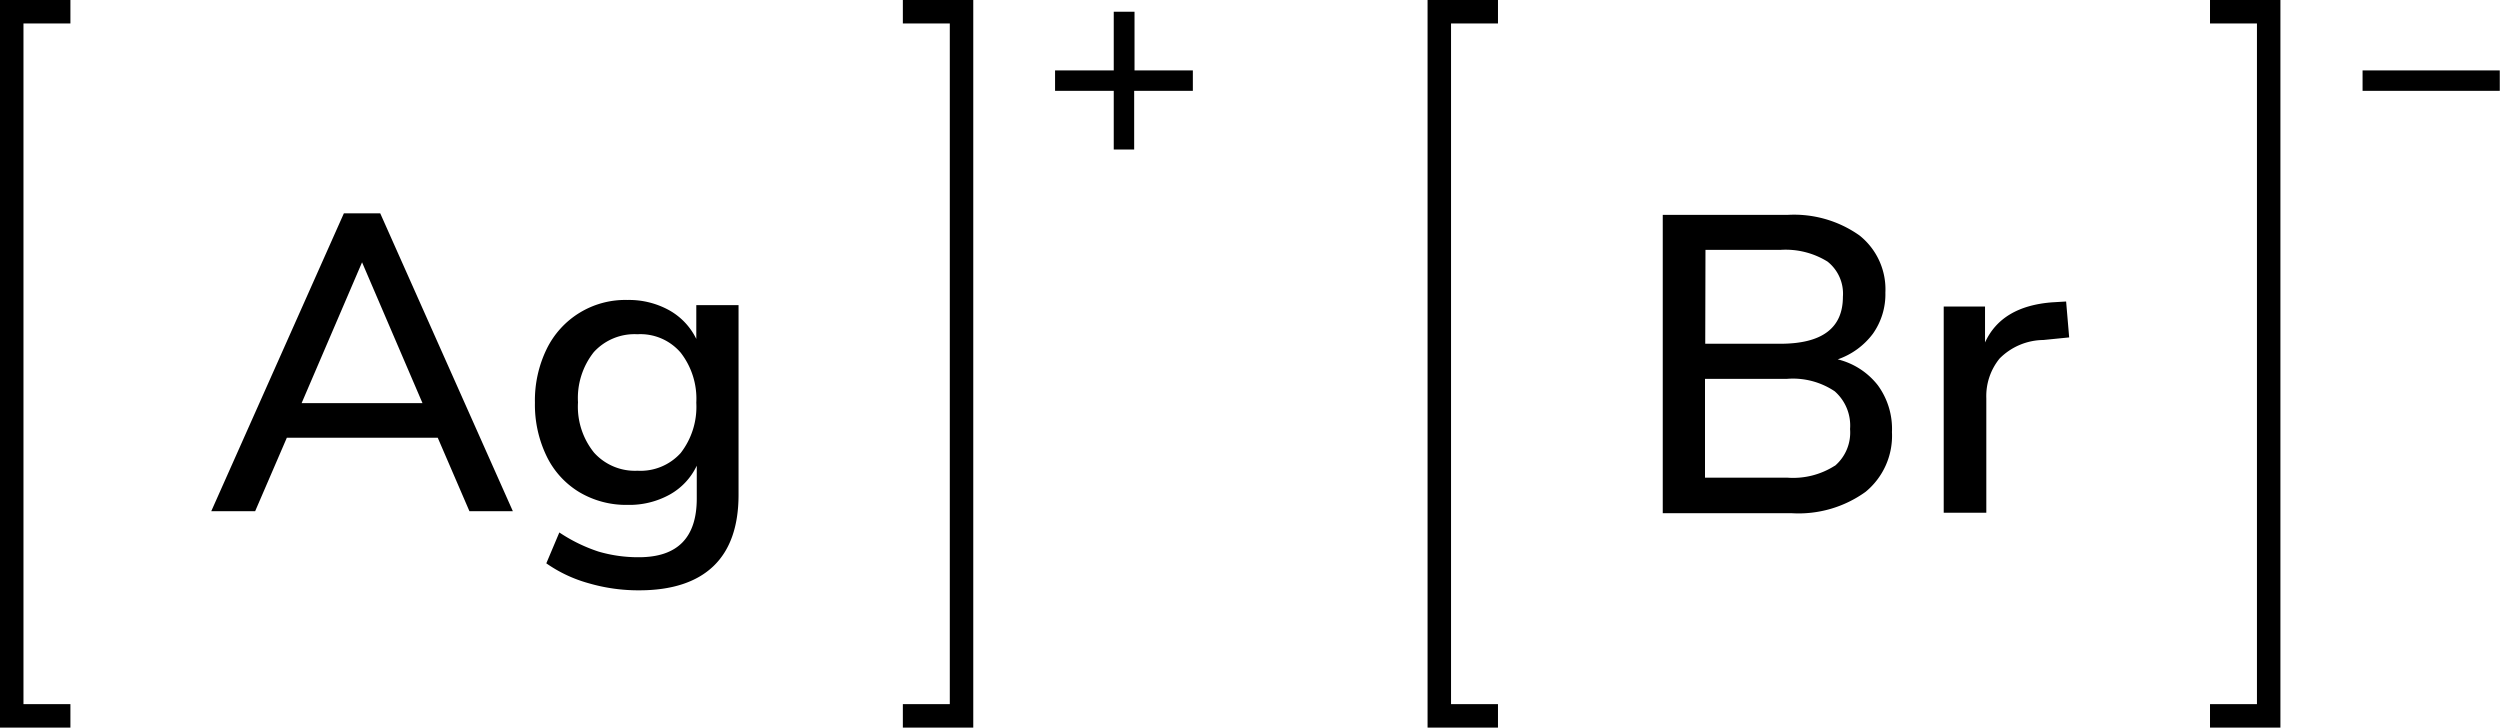
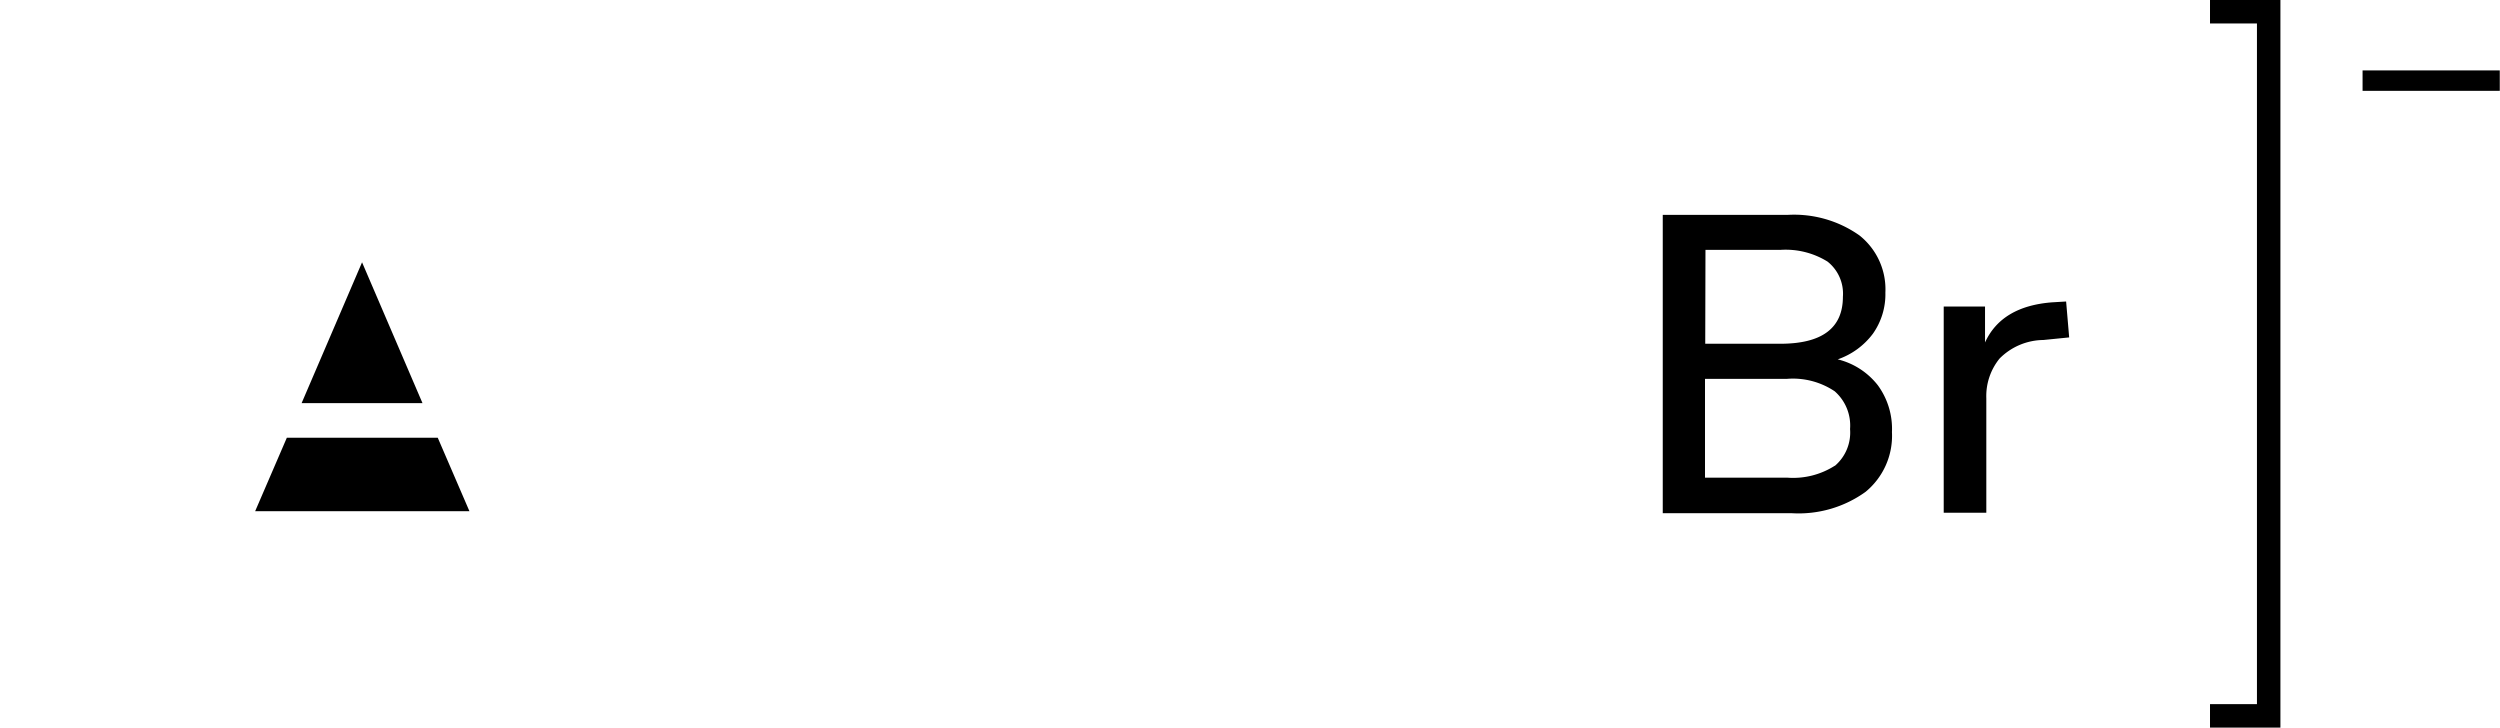
<svg xmlns="http://www.w3.org/2000/svg" width="213.02" height="62" viewBox="0 0 213.02 62">
  <defs>
    <style>.cls-1{fill:none;stroke:#000;stroke-linecap:square;stroke-miterlimit:10;stroke-width:2px;}</style>
  </defs>
  <title>Chemical structure of silver I bromide</title>
  <g id="レイヤー_2" data-name="レイヤー 2">
    <g id="レイヤー_1-2" data-name="レイヤー 1">
-       <polyline class="cls-1" points="5 61 1 61 1 1 5 1" />
-       <path d="M101.64,6V7.74h-5v5H94.9v-5h-5V6h5V1h1.77V6Z" />
-       <polyline class="cls-1" points="77.93 61 81.93 61 81.93 1 77.93 1" />
-       <path d="M40,43.56,37.3,37.3H24.44l-2.7,6.26H18L29.3,18.18h3.1L43.7,43.56ZM25.7,34.35H36l-5.15-12Z" />
-       <path d="M62.93,26V42.16c0,2.69-.72,4.72-2.14,6.08s-3.54,2.06-6.32,2.06a15.1,15.1,0,0,1-4.3-.6A11.75,11.75,0,0,1,46.55,48l1.11-2.63A13.65,13.65,0,0,0,51,47a12,12,0,0,0,3.44.48q4.93,0,4.93-5V39.68a5.52,5.52,0,0,1-2.3,2.46,7.11,7.11,0,0,1-3.6.88,7.8,7.8,0,0,1-4.1-1.08,7.26,7.26,0,0,1-2.79-3.06,10.08,10.08,0,0,1-1-4.57,10,10,0,0,1,1-4.57,7.44,7.44,0,0,1,6.88-4.18,7.07,7.07,0,0,1,3.55.87,5.61,5.61,0,0,1,2.32,2.45V26ZM58,38.6a6.42,6.42,0,0,0,1.33-4.29A6.39,6.39,0,0,0,58,30.05a4.52,4.52,0,0,0-3.69-1.57A4.69,4.69,0,0,0,50.6,30a6.29,6.29,0,0,0-1.35,4.28,6.23,6.23,0,0,0,1.37,4.29,4.68,4.68,0,0,0,3.7,1.54A4.61,4.61,0,0,0,58,38.6Z" />
-       <polyline class="cls-1" points="126.64 61 122.64 61 122.64 1 126.64 1" />
+       <path d="M40,43.56,37.3,37.3H24.44l-2.7,6.26H18h3.1L43.7,43.56ZM25.7,34.35H36l-5.15-12Z" />
      <path d="M213,6V7.74H201.31V6Z" />
      <polyline class="cls-1" points="189.31 61 193.31 61 193.31 1 189.31 1" />
      <path d="M160,32.82a6.29,6.29,0,0,1,1.21,4,6.18,6.18,0,0,1-2.25,5.09,9.76,9.76,0,0,1-6.28,1.82h-11V18.31h10.62a9.65,9.65,0,0,1,6.14,1.75,5.86,5.86,0,0,1,2.21,4.87,5.83,5.83,0,0,1-1.06,3.5,6.31,6.31,0,0,1-3,2.19A6.21,6.21,0,0,1,160,32.82Zm-14.7-3.53h6.4c3.56,0,5.33-1.34,5.33-4a3.48,3.48,0,0,0-1.31-3,6.77,6.77,0,0,0-4-1h-6.4Zm11.05,10.4a3.72,3.72,0,0,0,1.29-3.13,3.88,3.88,0,0,0-1.31-3.22,6.39,6.39,0,0,0-4.05-1.06h-7V40.7h7A6.59,6.59,0,0,0,156.33,39.69Z" />
      <path d="M176.31,28.75l-2.2.22a5.34,5.34,0,0,0-3.73,1.58,5.07,5.07,0,0,0-1.13,3.38v9.76h-3.63V26.12h3.52v3.06q1.41-3.09,5.73-3.42l1.18-.07Z" />
    </g>
  </g>
</svg>